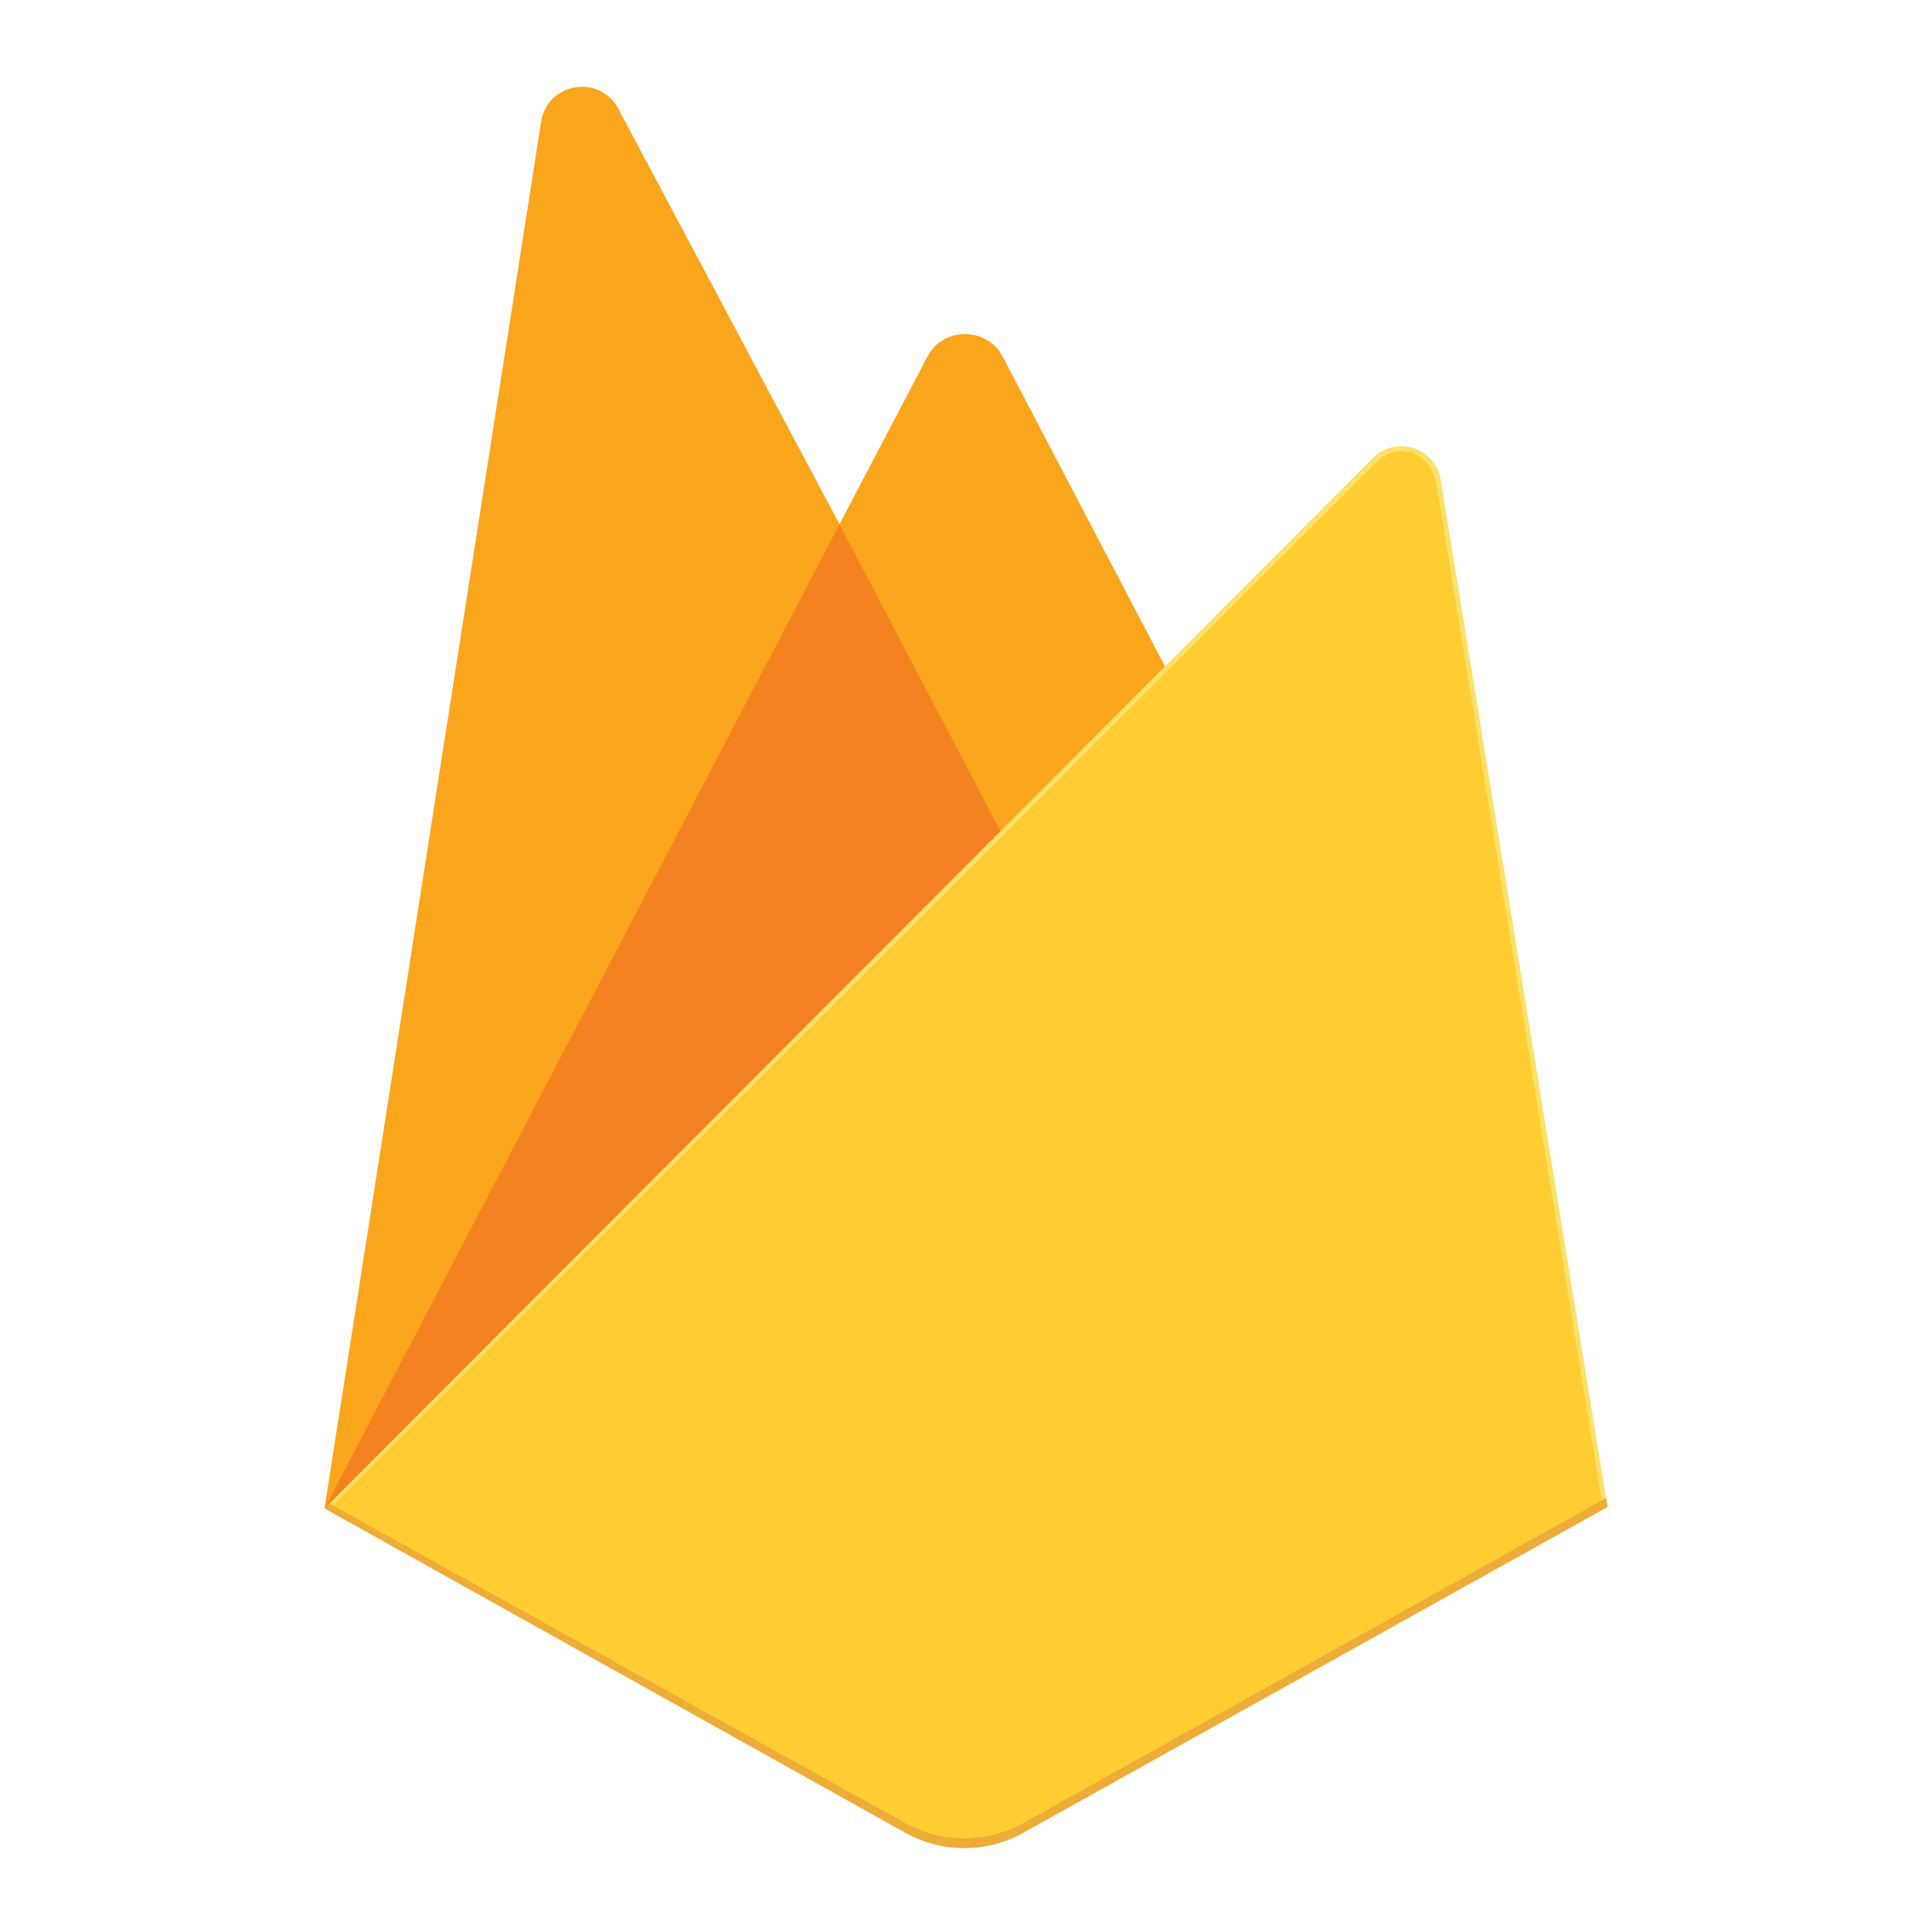
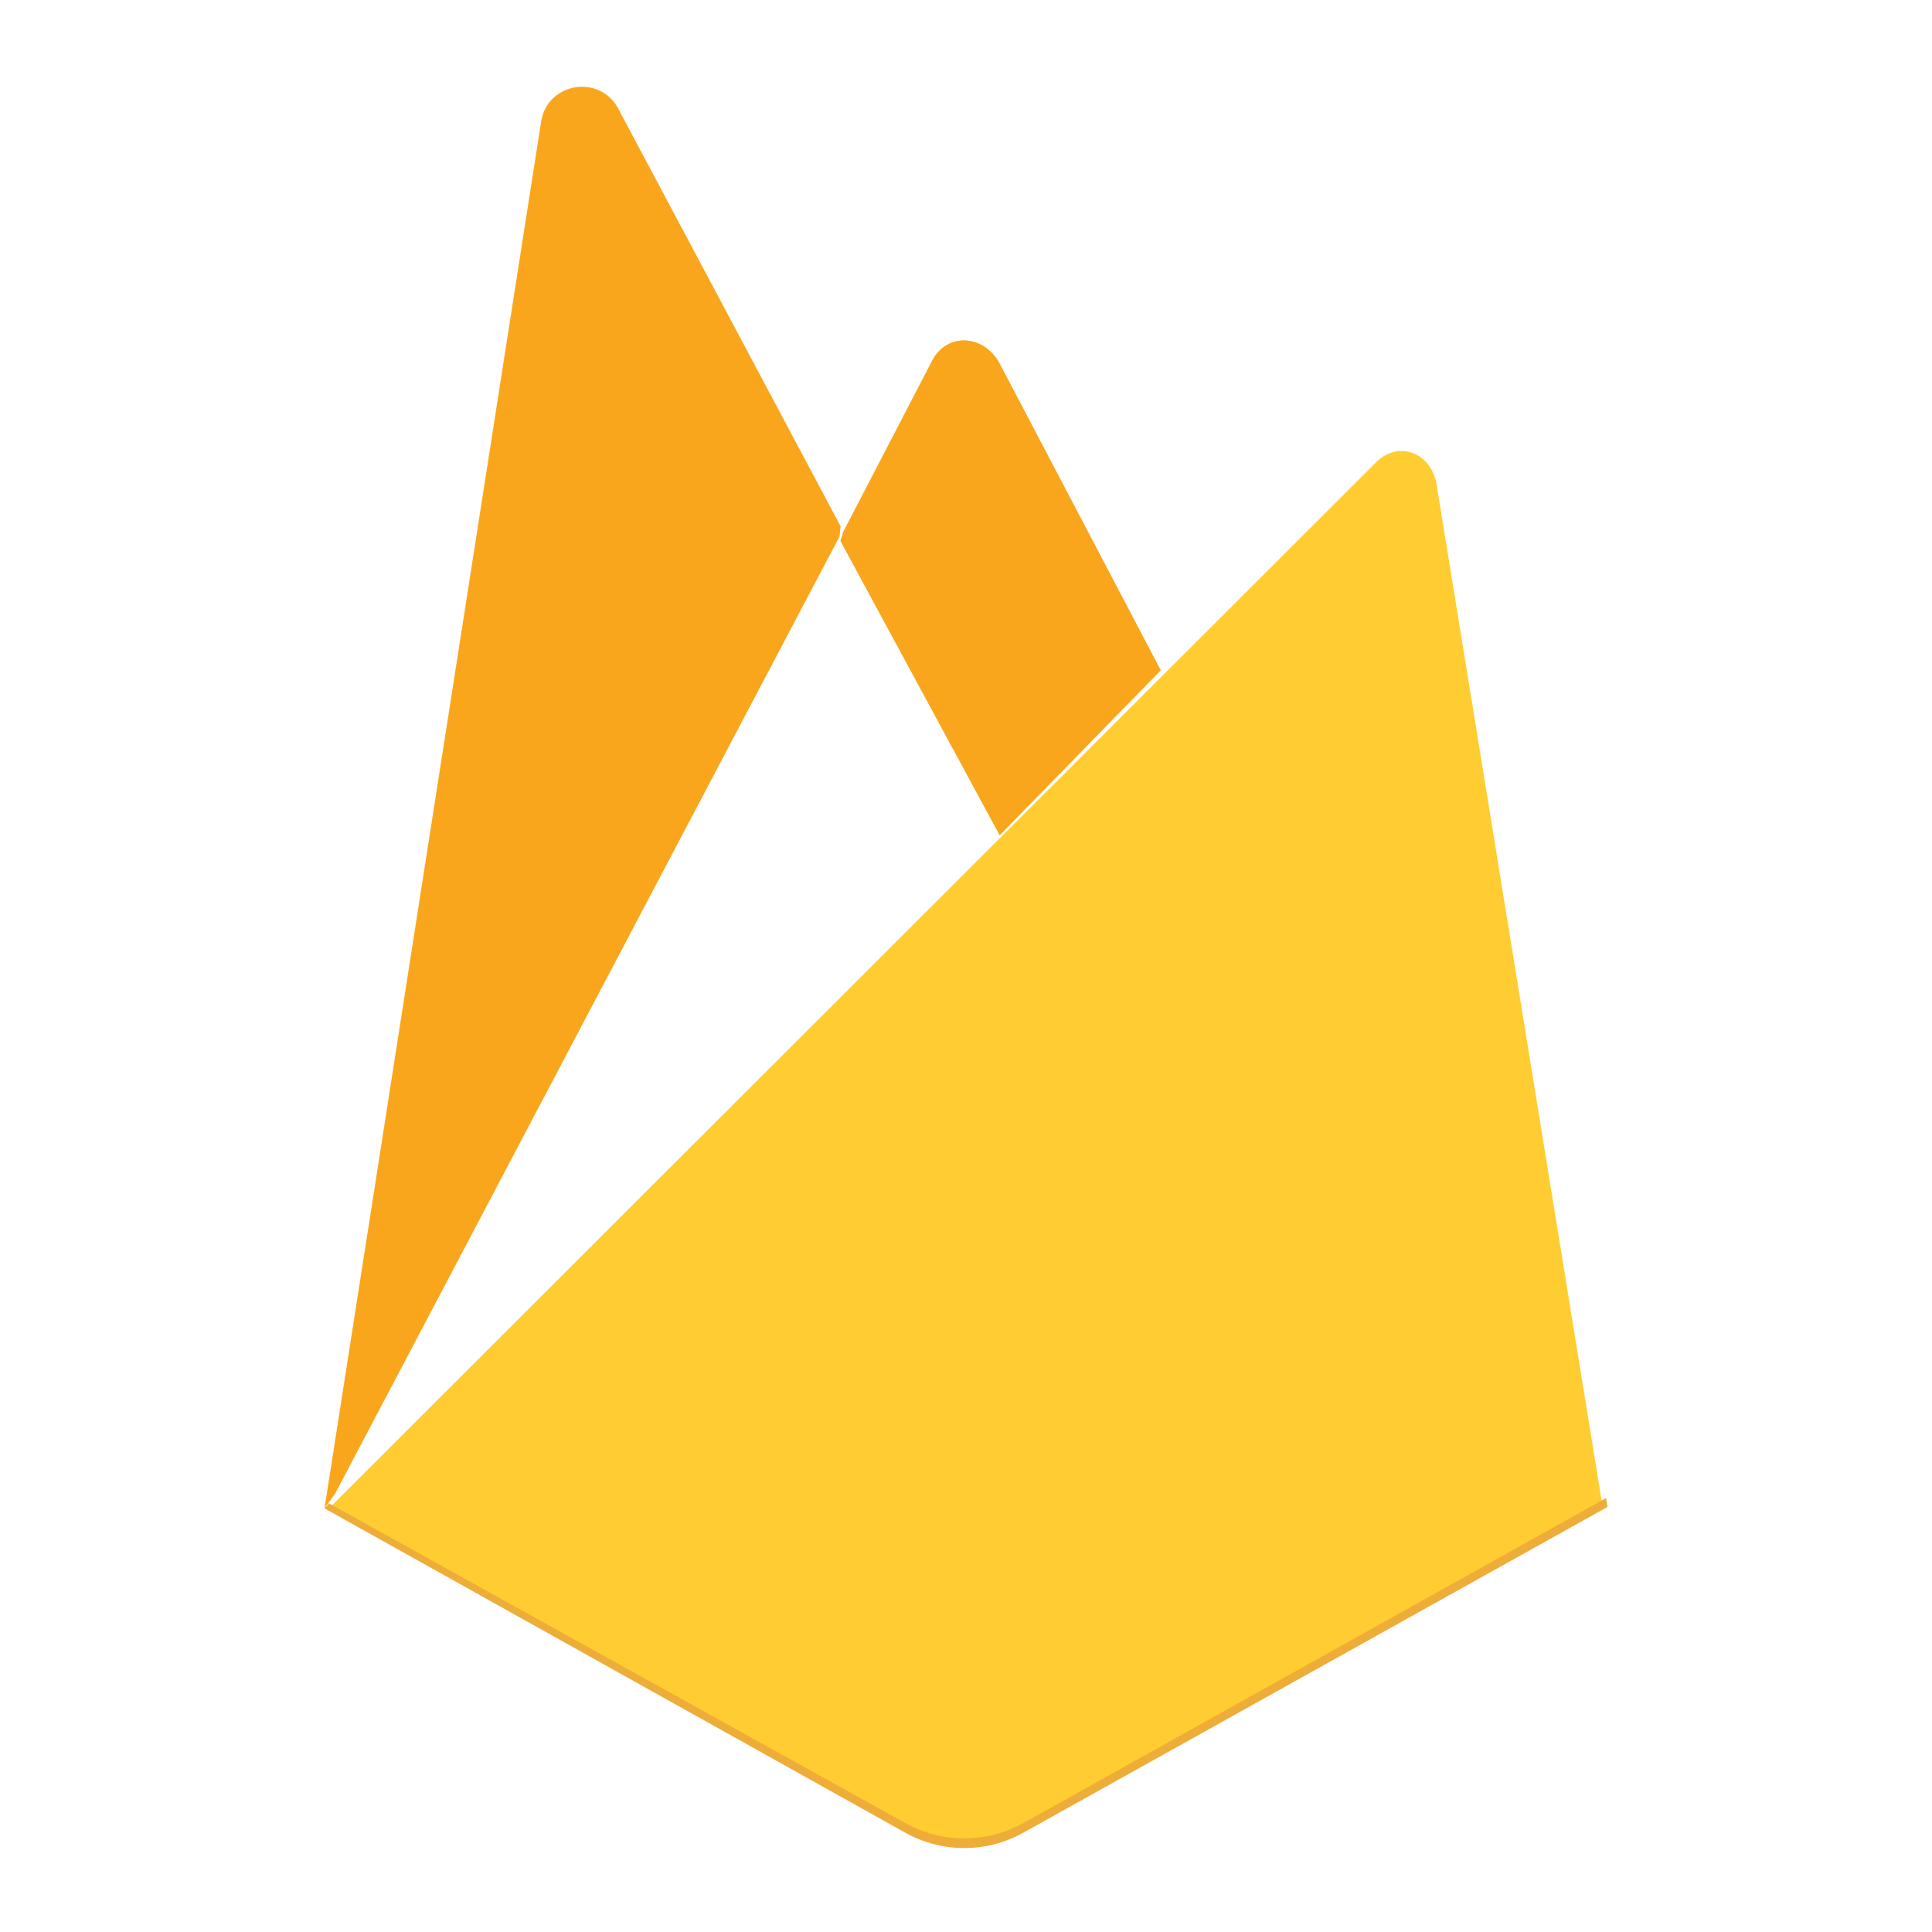
<svg xmlns="http://www.w3.org/2000/svg" width="512" height="512" viewBox="0 0 512 512" fill="none">
  <path d="M86 399.739L88.831 395.788L222.485 142.168L222.77 139.479L163.846 28.8C158.917 19.533 145.006 21.875 143.397 32.242L86 399.739Z" fill="#FAA61C" />
-   <path fill-rule="evenodd" clip-rule="evenodd" d="M87.67 396.724L89.808 392.549L222.077 141.597L163.296 30.47C158.407 21.305 146.003 23.627 144.394 33.912L87.67 396.724Z" fill="#FAA61D" />
-   <path d="M87.67 396.724L89.808 392.549L222.077 141.597L163.296 30.47C158.407 21.305 146.003 23.627 144.394 33.912L87.67 396.724Z" fill="#FAA61C" />
-   <path d="M265.725 223.189L309.598 178.258L265.705 94.485C261.53 86.562 249.9 86.542 245.785 94.485L222.342 139.192V143.001L265.725 223.189Z" fill="#FAA61C" />
  <path fill-rule="evenodd" clip-rule="evenodd" d="M264.931 221.317L307.581 177.628L264.931 96.421C260.878 88.722 251.04 87.908 247.028 95.627L223.462 141.027L222.749 143.349L264.931 221.317Z" fill="#FAA51A" />
  <path d="M264.931 221.317L307.581 177.628L264.931 96.421C260.878 88.722 251.04 87.908 247.028 95.627L223.462 141.027L222.749 143.349L264.931 221.317Z" fill="#FAA61C" />
-   <path d="M86 399.743L87.283 398.46L91.927 396.565L262.956 226.168L265.135 220.261L222.464 138.953L86 399.743Z" fill="#F58220" />
-   <path d="M271.205 485.671L426 399.352L381.802 127.136C380.417 118.622 369.968 115.262 363.878 121.352L86 399.739L239.899 485.671C249.615 491.089 261.469 491.089 271.205 485.671Z" fill="#FCE069" />
  <path d="M424.595 398.614L380.722 128.456C379.358 120.003 370.661 116.5 364.611 122.569L87.711 399.205L239.92 484.281C249.574 489.679 261.326 489.679 270.98 484.281L424.595 398.614Z" fill="#FFCD31" />
  <path d="M271.205 483.127C261.469 488.545 249.635 488.545 239.899 483.127L87.242 398.437L86 399.741L239.899 485.673C249.635 491.111 261.469 491.111 271.205 485.673L426 399.354L425.613 397.012L271.205 483.127Z" fill="#EEAC38" />
</svg>